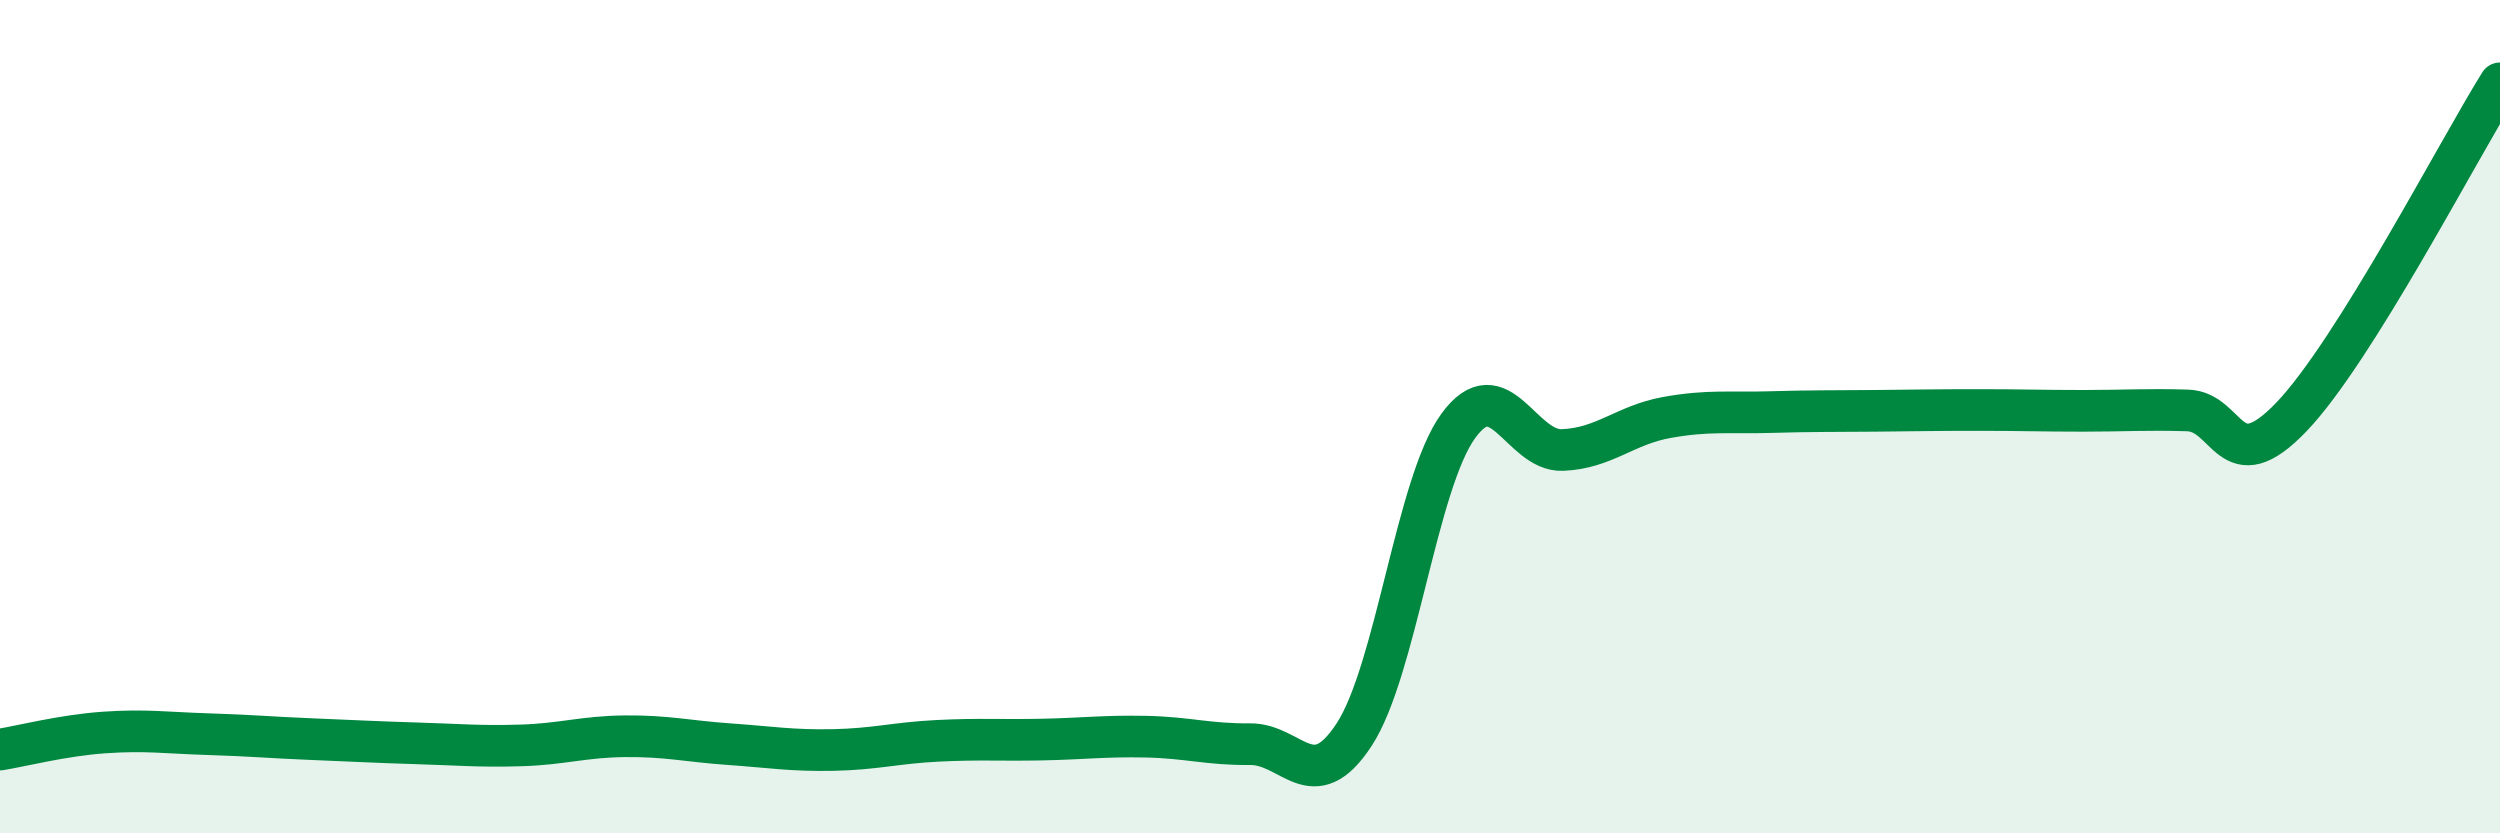
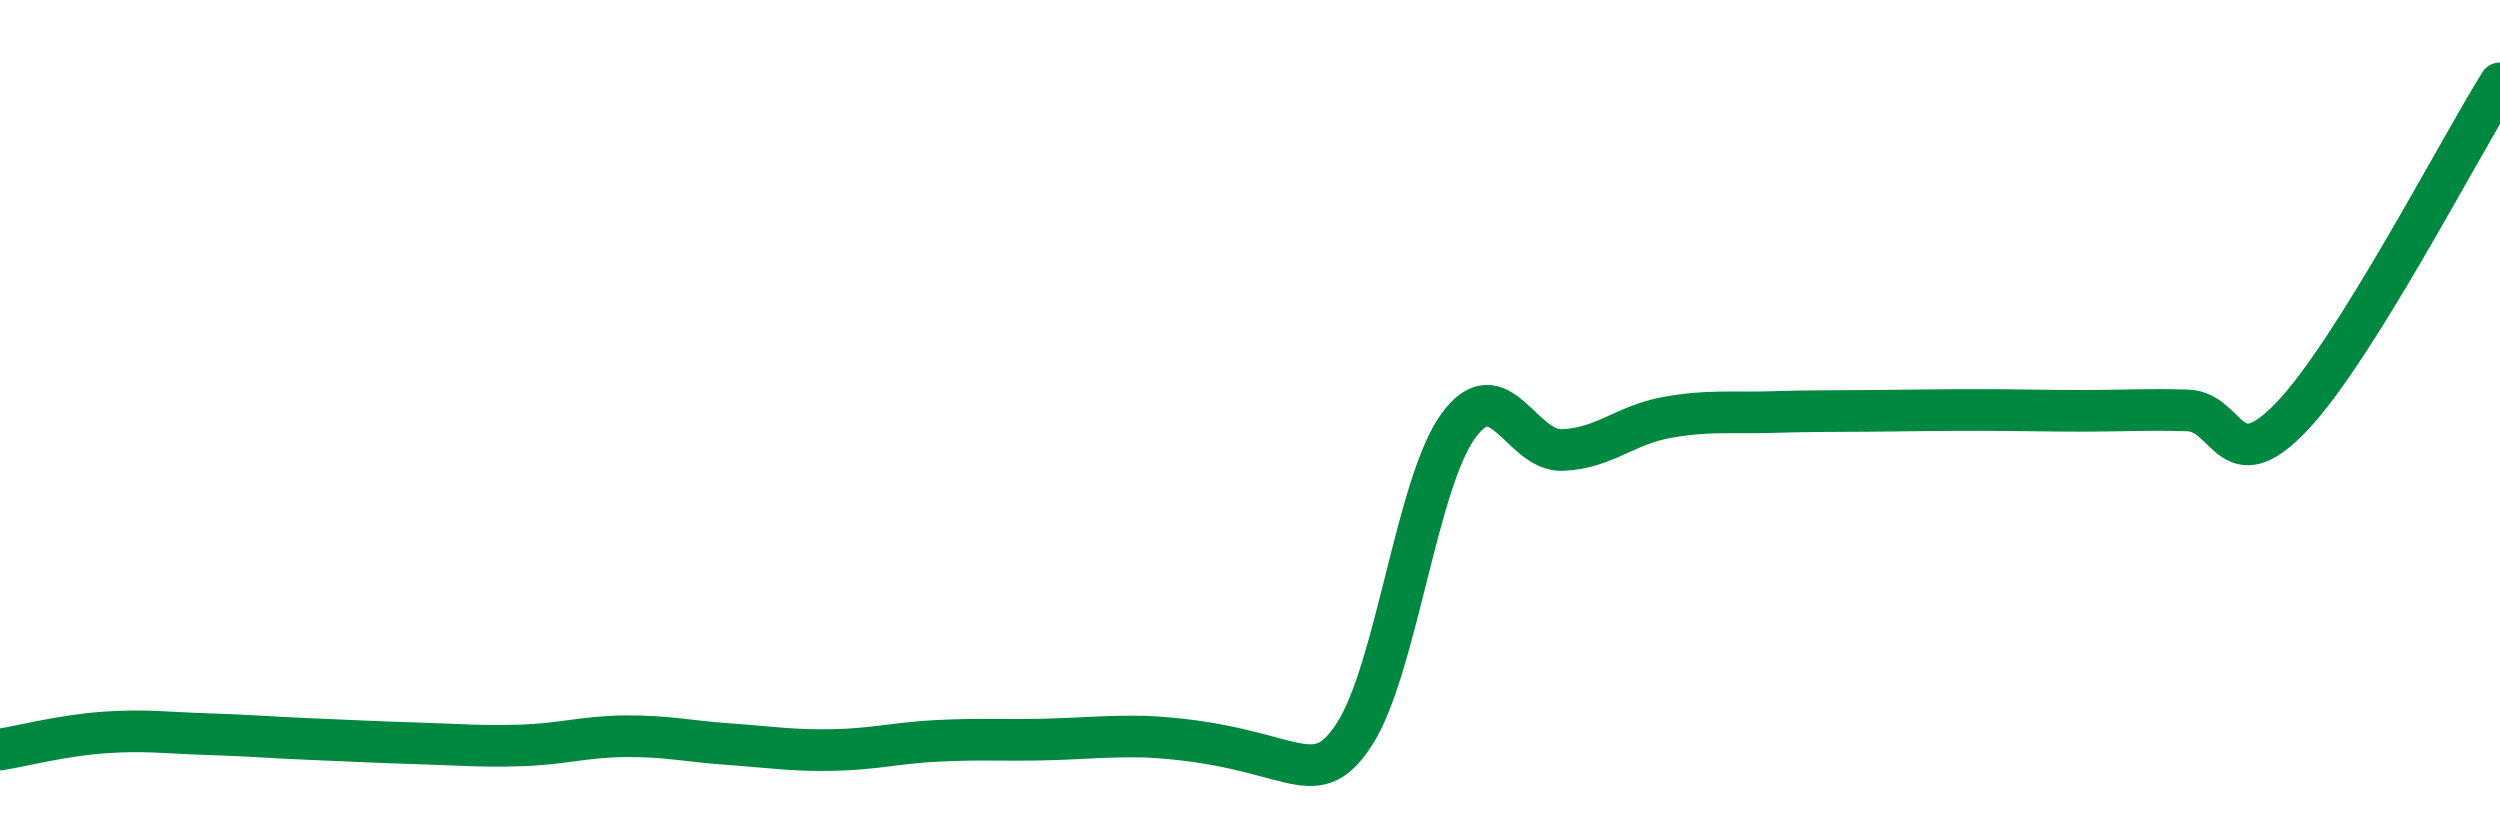
<svg xmlns="http://www.w3.org/2000/svg" width="60" height="20" viewBox="0 0 60 20">
-   <path d="M 0,17.99 C 0.5,17.91 1.5,17.65 2.5,17.58 C 3.5,17.51 4,17.59 5,17.62 C 6,17.65 6.5,17.7 7.5,17.74 C 8.5,17.78 9,17.81 10,17.84 C 11,17.87 11.5,17.92 12.5,17.89 C 13.5,17.86 14,17.68 15,17.67 C 16,17.66 16.5,17.79 17.5,17.86 C 18.5,17.93 19,18.02 20,18 C 21,17.98 21.5,17.83 22.5,17.78 C 23.5,17.73 24,17.77 25,17.75 C 26,17.73 26.5,17.66 27.5,17.68 C 28.5,17.7 29,17.87 30,17.86 C 31,17.85 31.5,19.16 32.5,17.63 C 33.5,16.1 34,11.59 35,10.22 C 36,8.85 36.5,10.84 37.5,10.8 C 38.5,10.76 39,10.2 40,10.02 C 41,9.84 41.5,9.92 42.5,9.89 C 43.5,9.86 44,9.87 45,9.86 C 46,9.85 46.5,9.84 47.5,9.84 C 48.5,9.84 49,9.86 50,9.86 C 51,9.86 51.5,9.82 52.5,9.85 C 53.5,9.88 53.5,11.57 55,10 C 56.5,8.43 59,3.6 60,2L60 20L0 20Z" fill="#008740" opacity="0.1" stroke-linecap="round" stroke-linejoin="round" />
-   <path d="M 0,17.99 C 0.5,17.91 1.5,17.65 2.5,17.58 C 3.5,17.51 4,17.59 5,17.62 C 6,17.65 6.5,17.7 7.5,17.74 C 8.5,17.78 9,17.81 10,17.84 C 11,17.87 11.5,17.92 12.5,17.89 C 13.5,17.86 14,17.68 15,17.67 C 16,17.66 16.5,17.79 17.5,17.86 C 18.5,17.93 19,18.02 20,18 C 21,17.98 21.5,17.83 22.5,17.78 C 23.5,17.73 24,17.77 25,17.75 C 26,17.73 26.5,17.66 27.5,17.68 C 28.5,17.7 29,17.87 30,17.86 C 31,17.85 31.5,19.16 32.5,17.63 C 33.5,16.1 34,11.59 35,10.22 C 36,8.85 36.5,10.84 37.5,10.8 C 38.5,10.76 39,10.2 40,10.02 C 41,9.84 41.5,9.92 42.5,9.89 C 43.5,9.86 44,9.87 45,9.86 C 46,9.85 46.5,9.84 47.5,9.84 C 48.5,9.84 49,9.86 50,9.86 C 51,9.86 51.5,9.82 52.5,9.85 C 53.5,9.88 53.5,11.57 55,10 C 56.5,8.43 59,3.6 60,2" stroke="#008740" stroke-width="1" fill="none" stroke-linecap="round" stroke-linejoin="round" />
+   <path d="M 0,17.99 C 0.5,17.91 1.5,17.65 2.5,17.58 C 3.5,17.51 4,17.59 5,17.62 C 6,17.65 6.5,17.7 7.5,17.74 C 8.5,17.78 9,17.81 10,17.84 C 11,17.87 11.5,17.92 12.5,17.89 C 13.5,17.86 14,17.68 15,17.67 C 16,17.66 16.5,17.79 17.5,17.86 C 18.5,17.93 19,18.02 20,18 C 21,17.98 21.5,17.83 22.5,17.78 C 23.5,17.73 24,17.77 25,17.75 C 26,17.73 26.5,17.66 27.5,17.68 C 31,17.85 31.5,19.16 32.5,17.63 C 33.5,16.1 34,11.59 35,10.22 C 36,8.85 36.5,10.84 37.5,10.8 C 38.5,10.76 39,10.2 40,10.02 C 41,9.84 41.5,9.92 42.5,9.89 C 43.5,9.86 44,9.87 45,9.86 C 46,9.85 46.5,9.84 47.5,9.84 C 48.5,9.84 49,9.86 50,9.86 C 51,9.86 51.5,9.82 52.5,9.85 C 53.5,9.88 53.5,11.57 55,10 C 56.5,8.43 59,3.6 60,2" stroke="#008740" stroke-width="1" fill="none" stroke-linecap="round" stroke-linejoin="round" />
</svg>